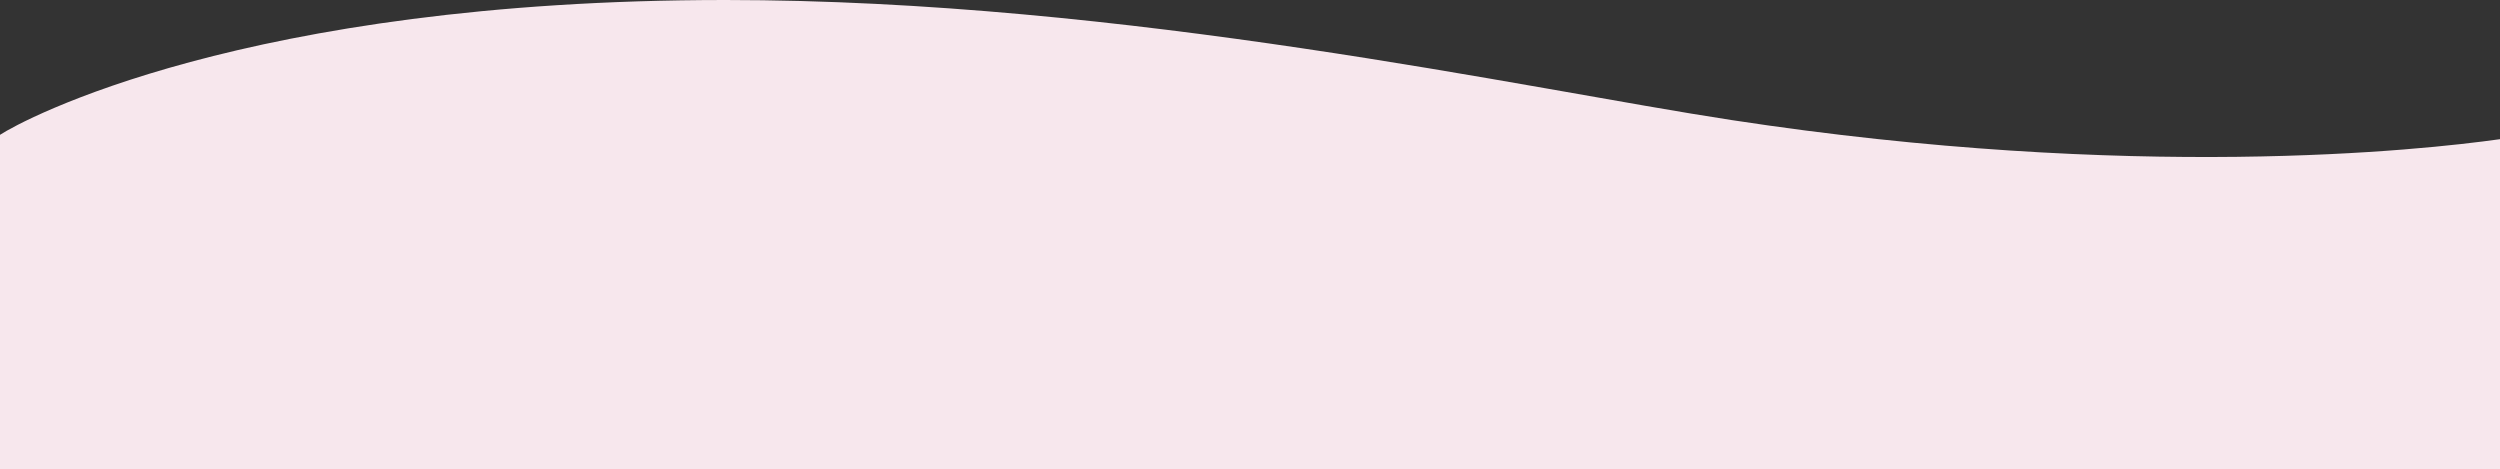
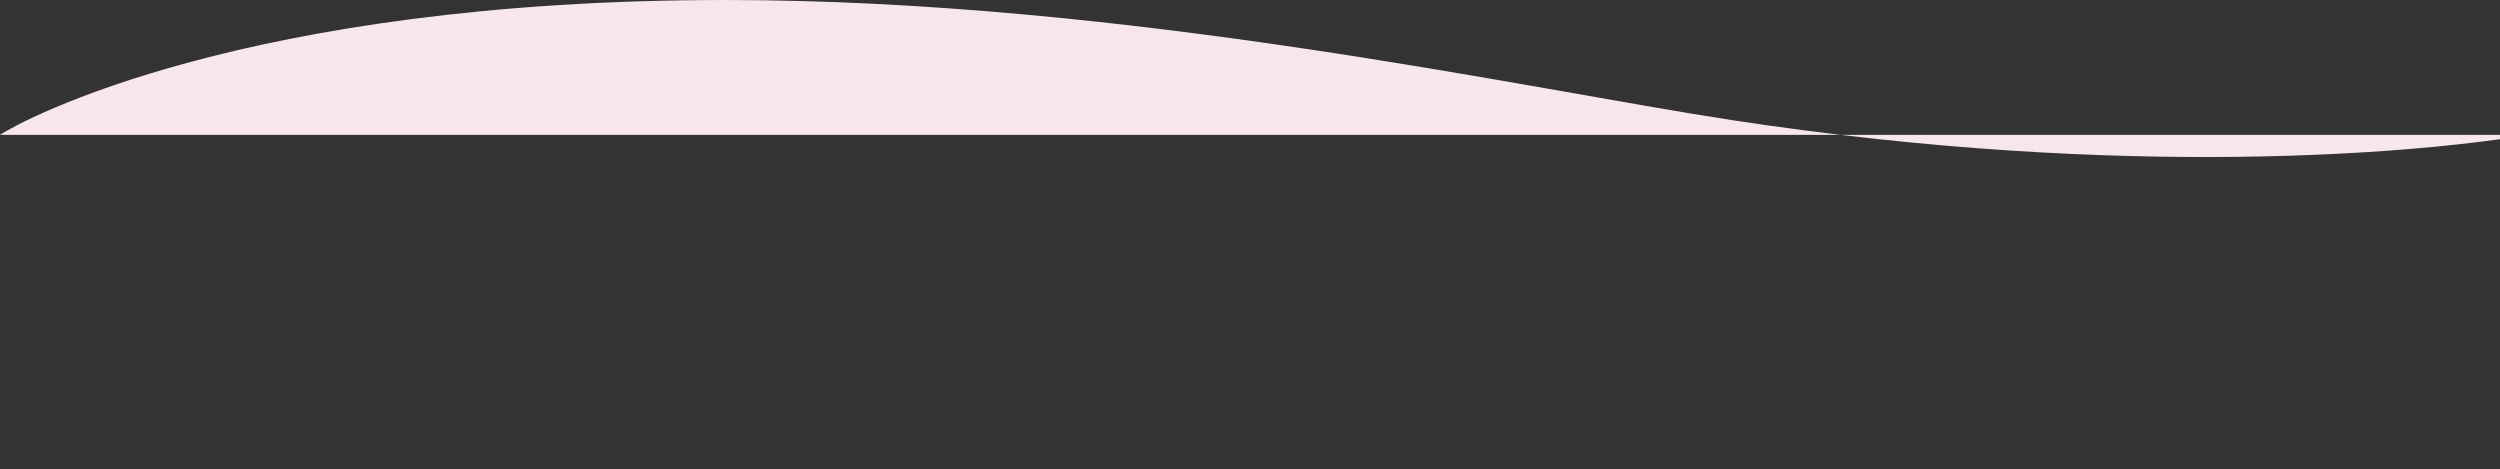
<svg xmlns="http://www.w3.org/2000/svg" version="1.1" x="0px" y="0px" width="1440.001px" height="270.212px" viewBox="0 0 1440.001 270.212" enable-background="new 0 0 1440.001 270.212" xml:space="preserve">
  <rect x="0" y="0" width="1440.001" height="270.212" fill="#333333" stroke="none" />
  <g id="圖層_2">
</g>
  <g id="圖層_1">
-     <path fill="#F7E7ED" d="M997.334,69.149C879.36,51.114,648.968,0,417.777,0C140.601,0,12.618,69.3,0,77.665v192.547h1440.001   V80.168C1394.733,86.53,1229.186,104.594,997.334,69.149z" />
+     <path fill="#F7E7ED" d="M997.334,69.149C879.36,51.114,648.968,0,417.777,0C140.601,0,12.618,69.3,0,77.665h1440.001   V80.168C1394.733,86.53,1229.186,104.594,997.334,69.149z" />
  </g>
</svg>